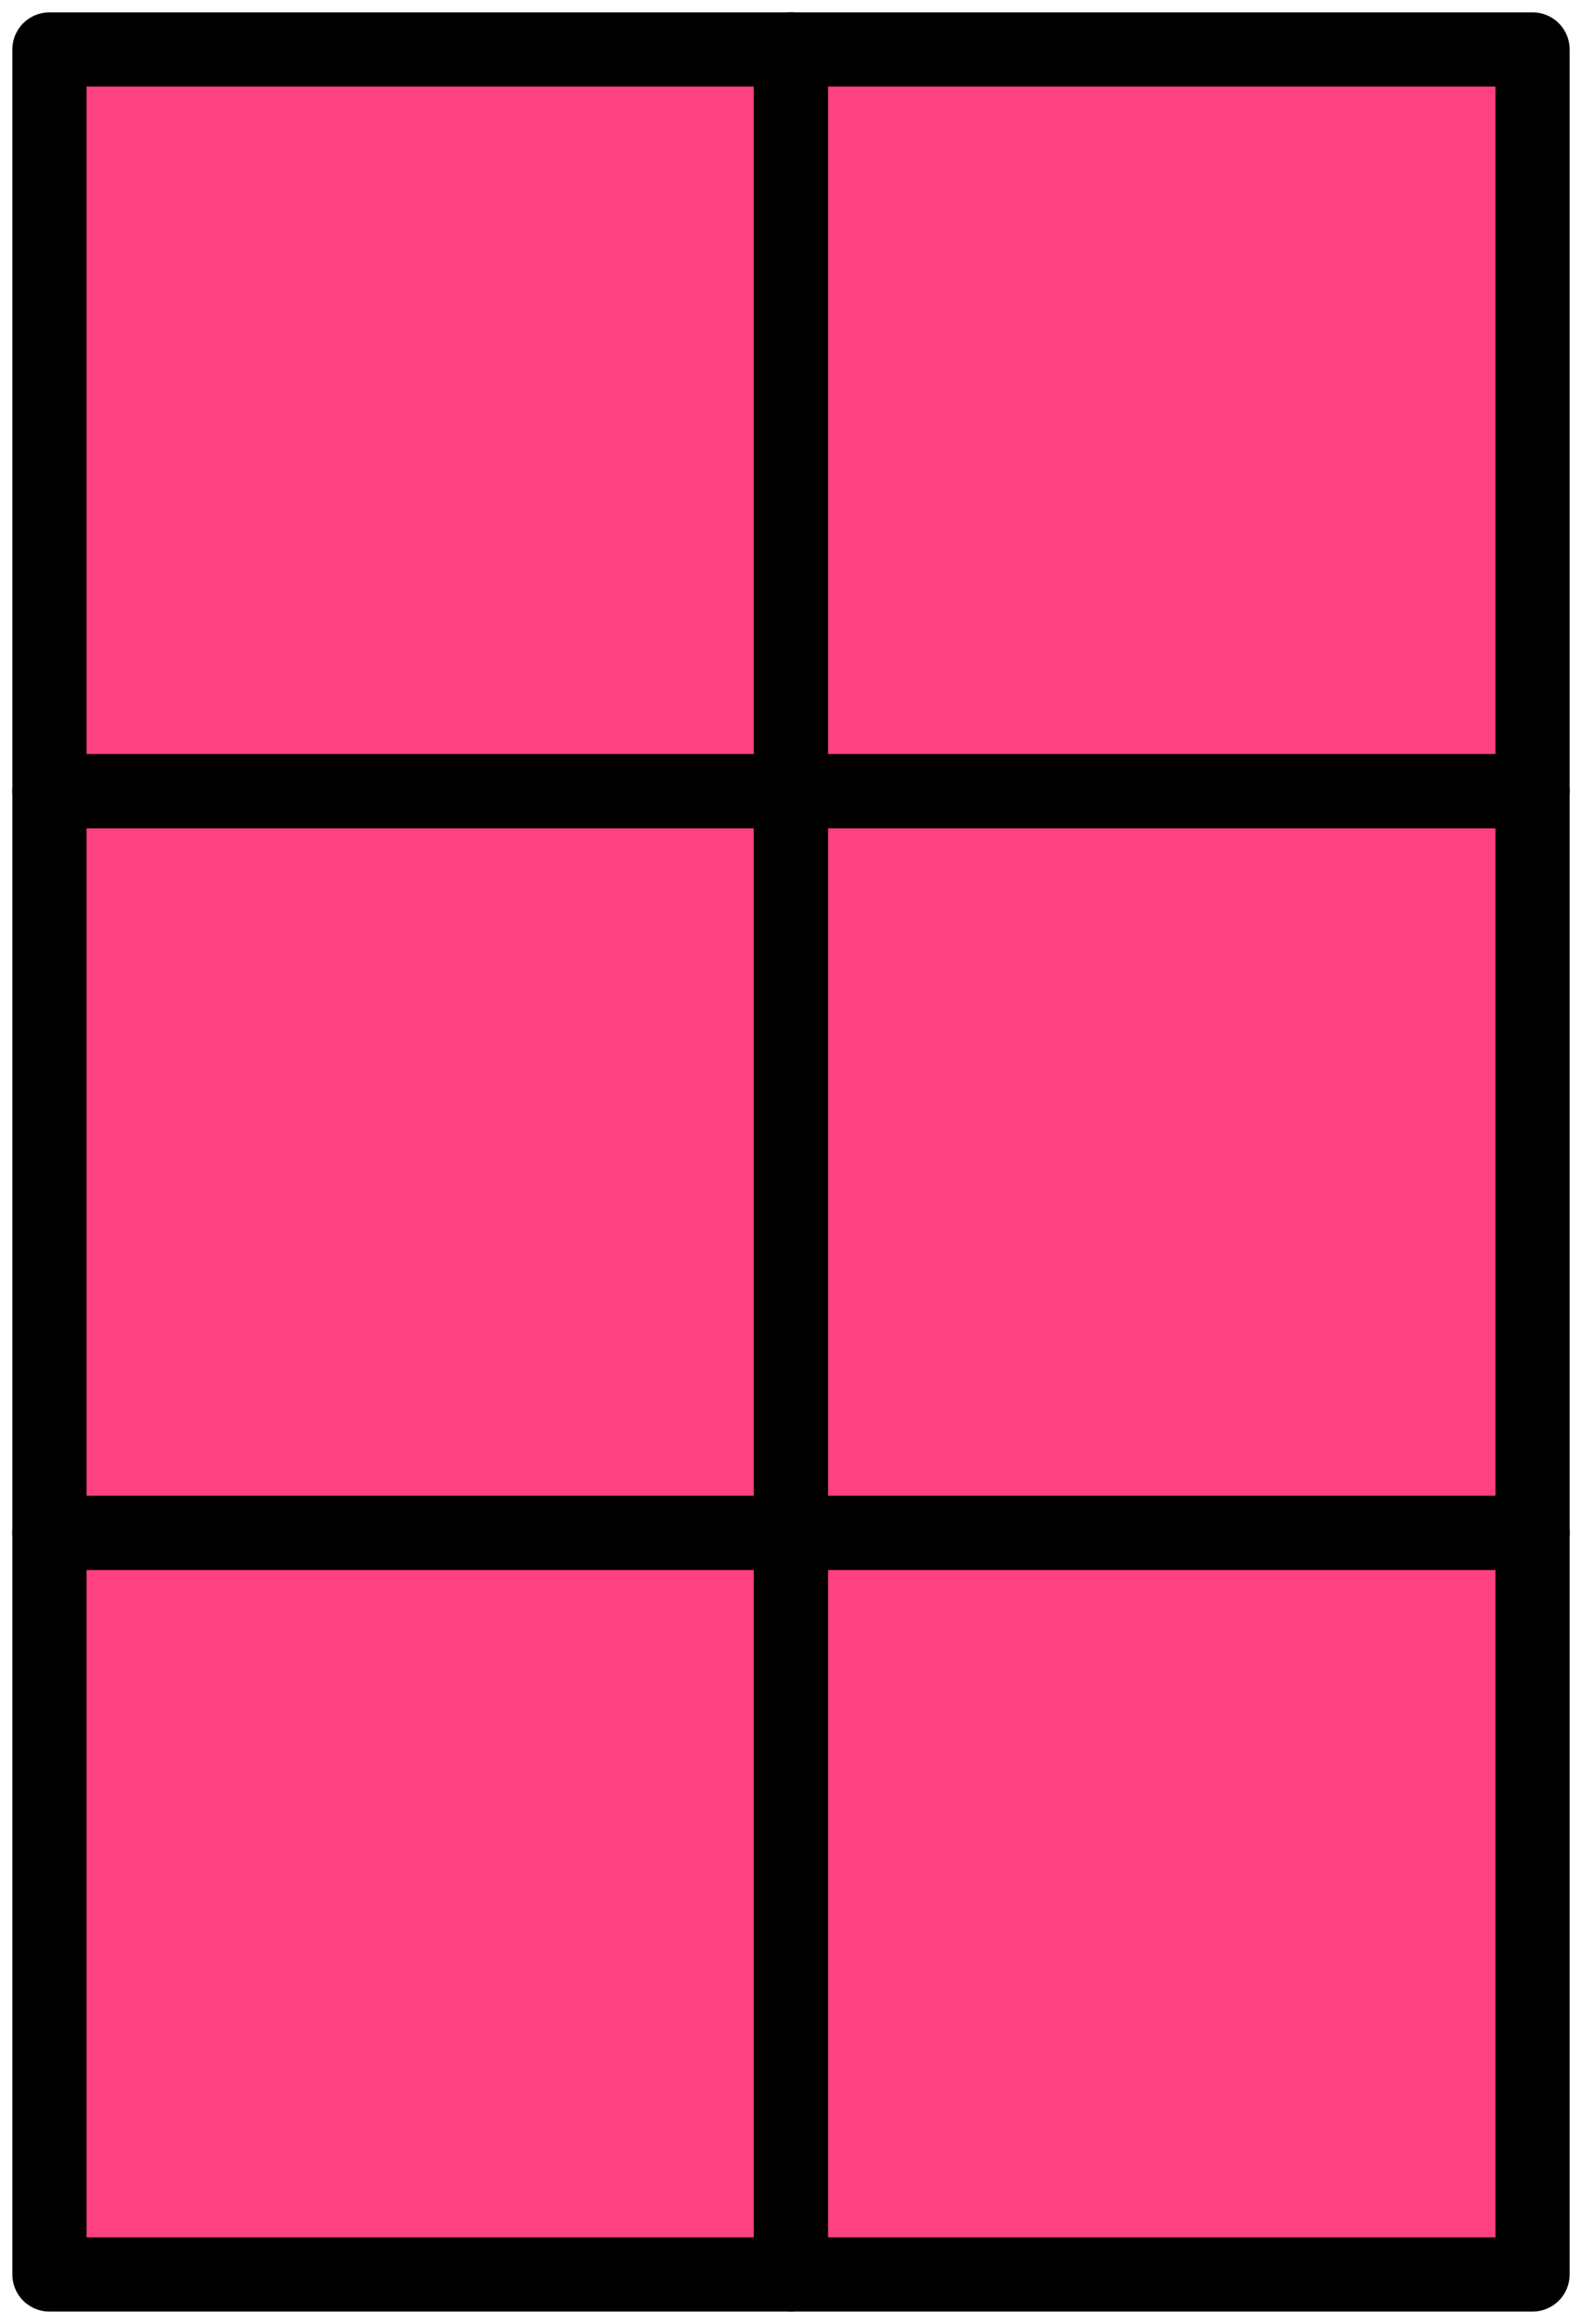
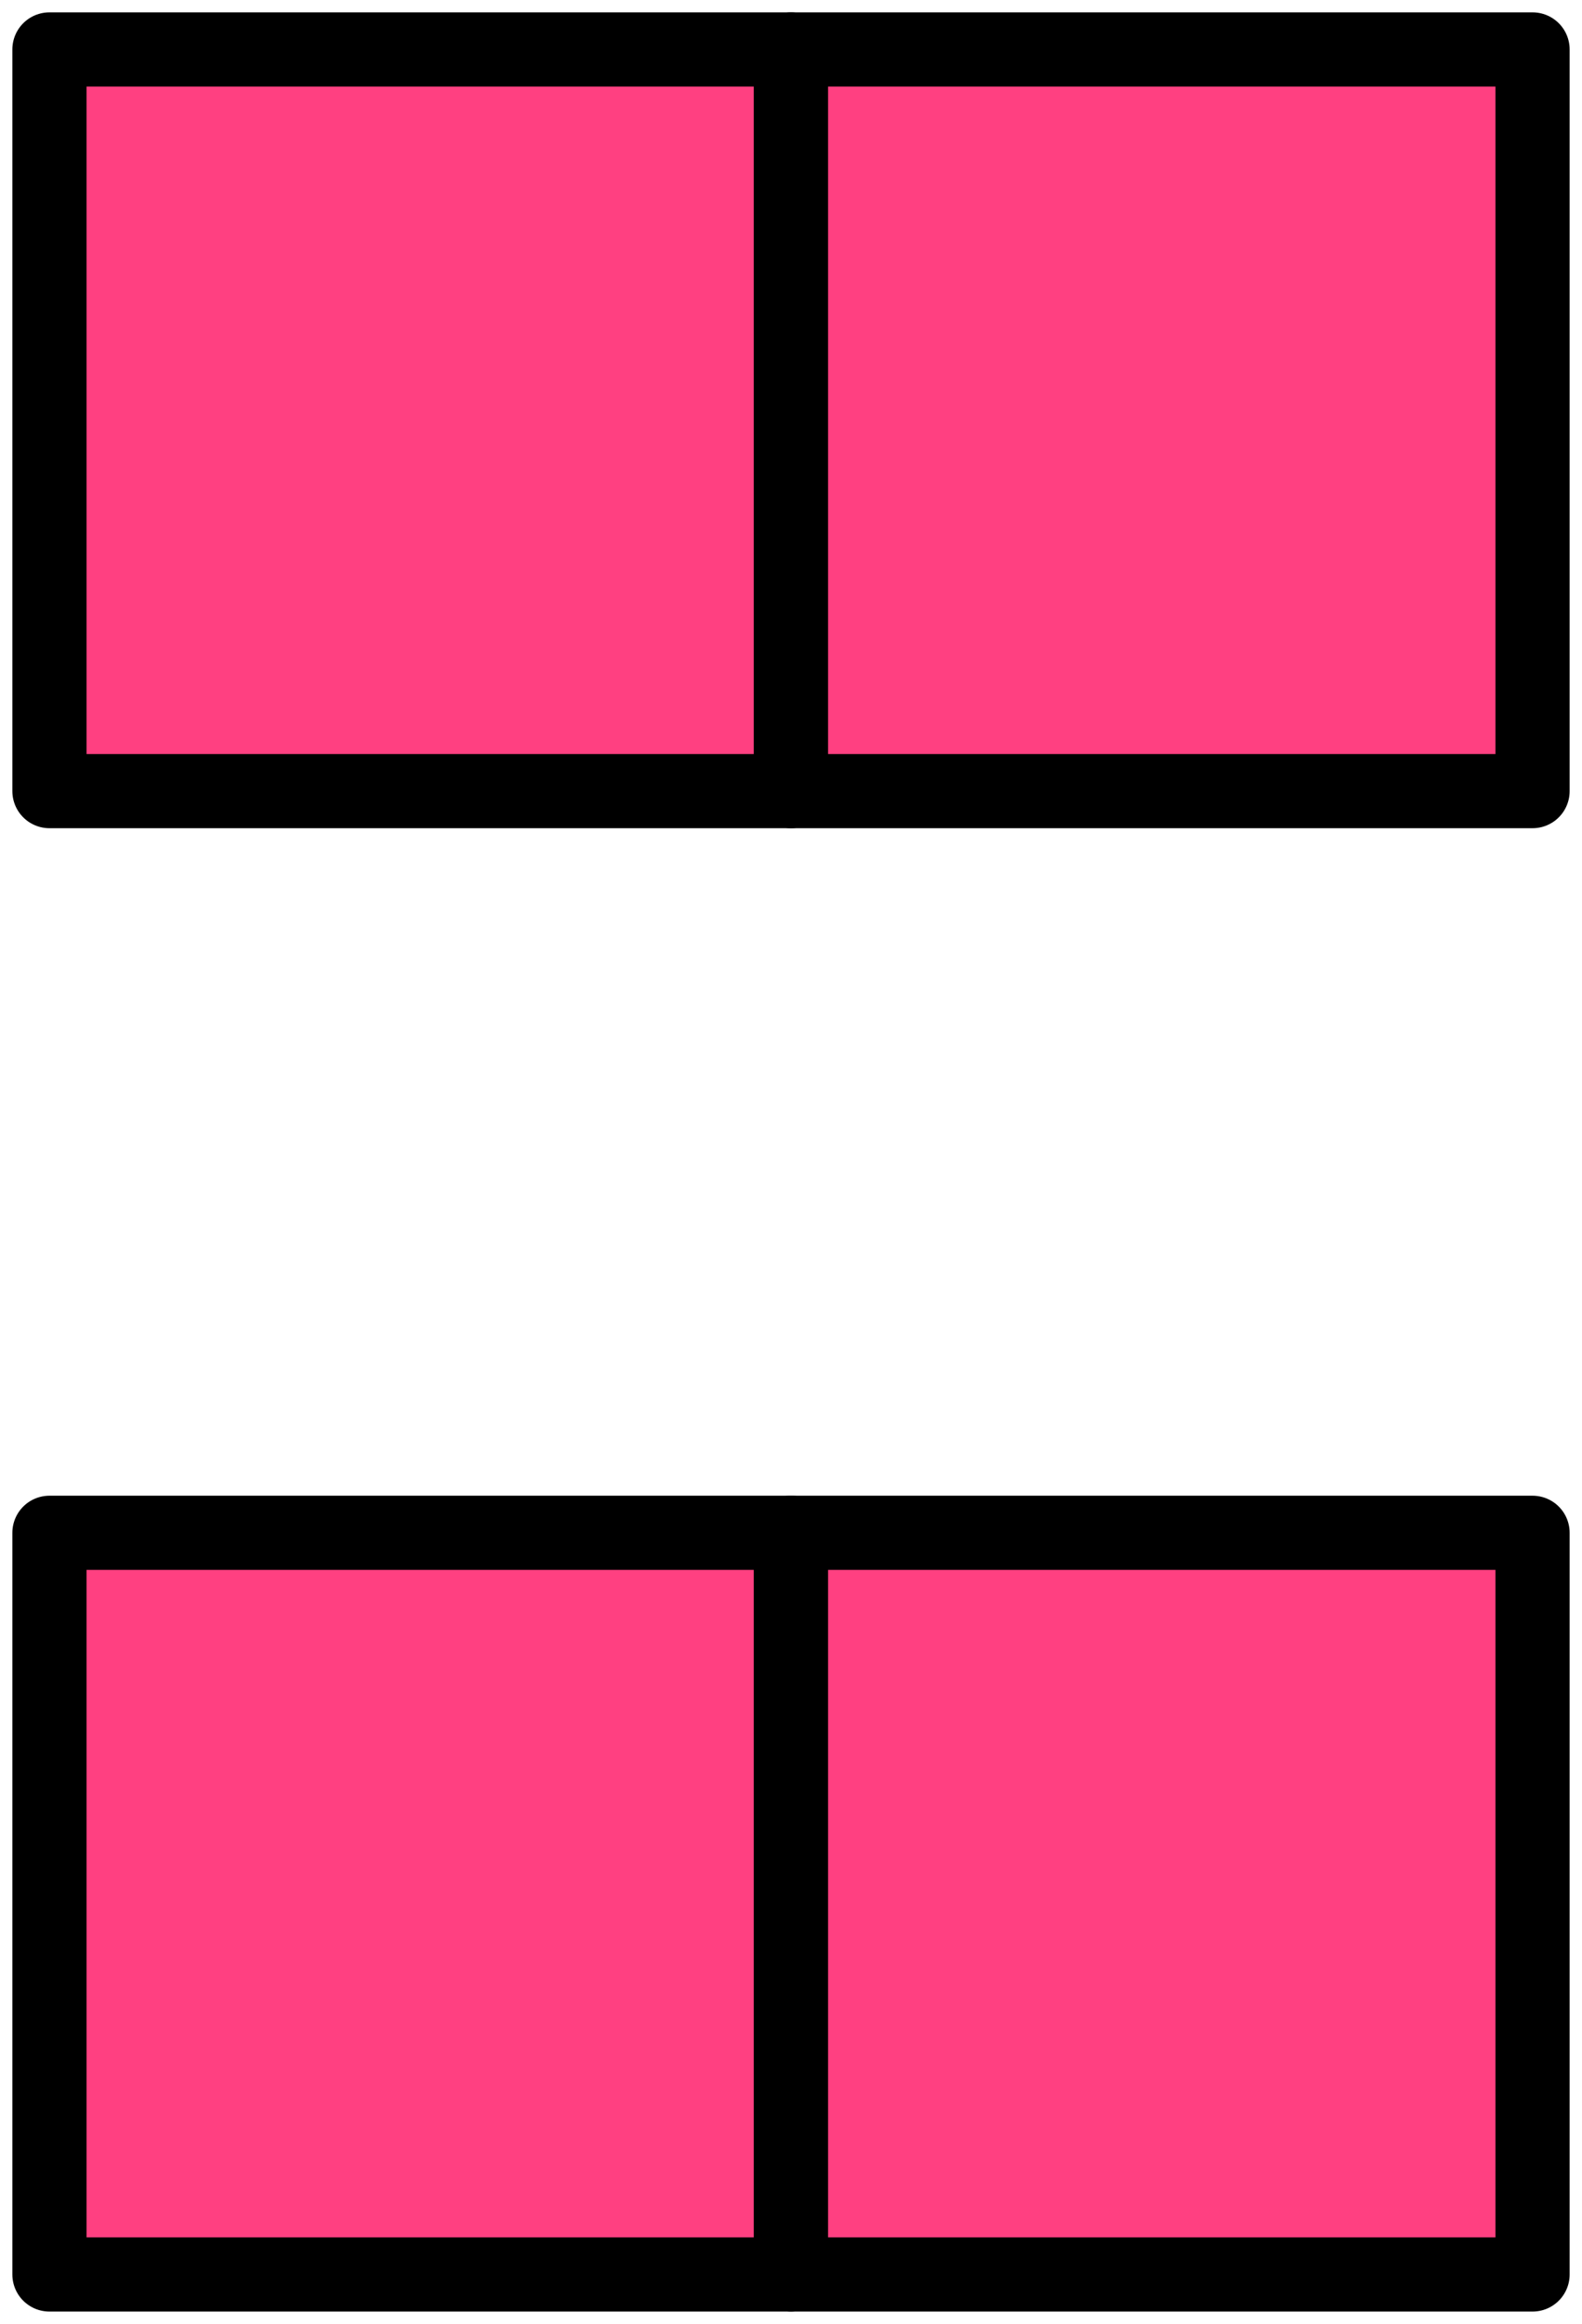
<svg xmlns="http://www.w3.org/2000/svg" width="64" height="94" viewBox="0 0 64 94" fill="none">
  <rect x="2" y="62" width="30" height="30" fill="#FF4081" stroke="black" stroke-width="3" stroke-linejoin="round" />
-   <rect x="2" y="32" width="30" height="30" fill="#FF4081" stroke="black" stroke-width="3" stroke-linejoin="round" />
  <rect x="2" y="2" width="30" height="30" fill="#FF4081" stroke="black" stroke-width="3" stroke-linejoin="round" />
  <rect x="32" y="62" width="30" height="30" fill="#FF4081" stroke="black" stroke-width="3" stroke-linejoin="round" />
-   <rect x="32" y="32" width="30" height="30" fill="#FF4081" stroke="black" stroke-width="3" stroke-linejoin="round" />
  <rect x="32" y="2" width="30" height="30" fill="#FF4081" stroke="black" stroke-width="3" stroke-linejoin="round" />
</svg>